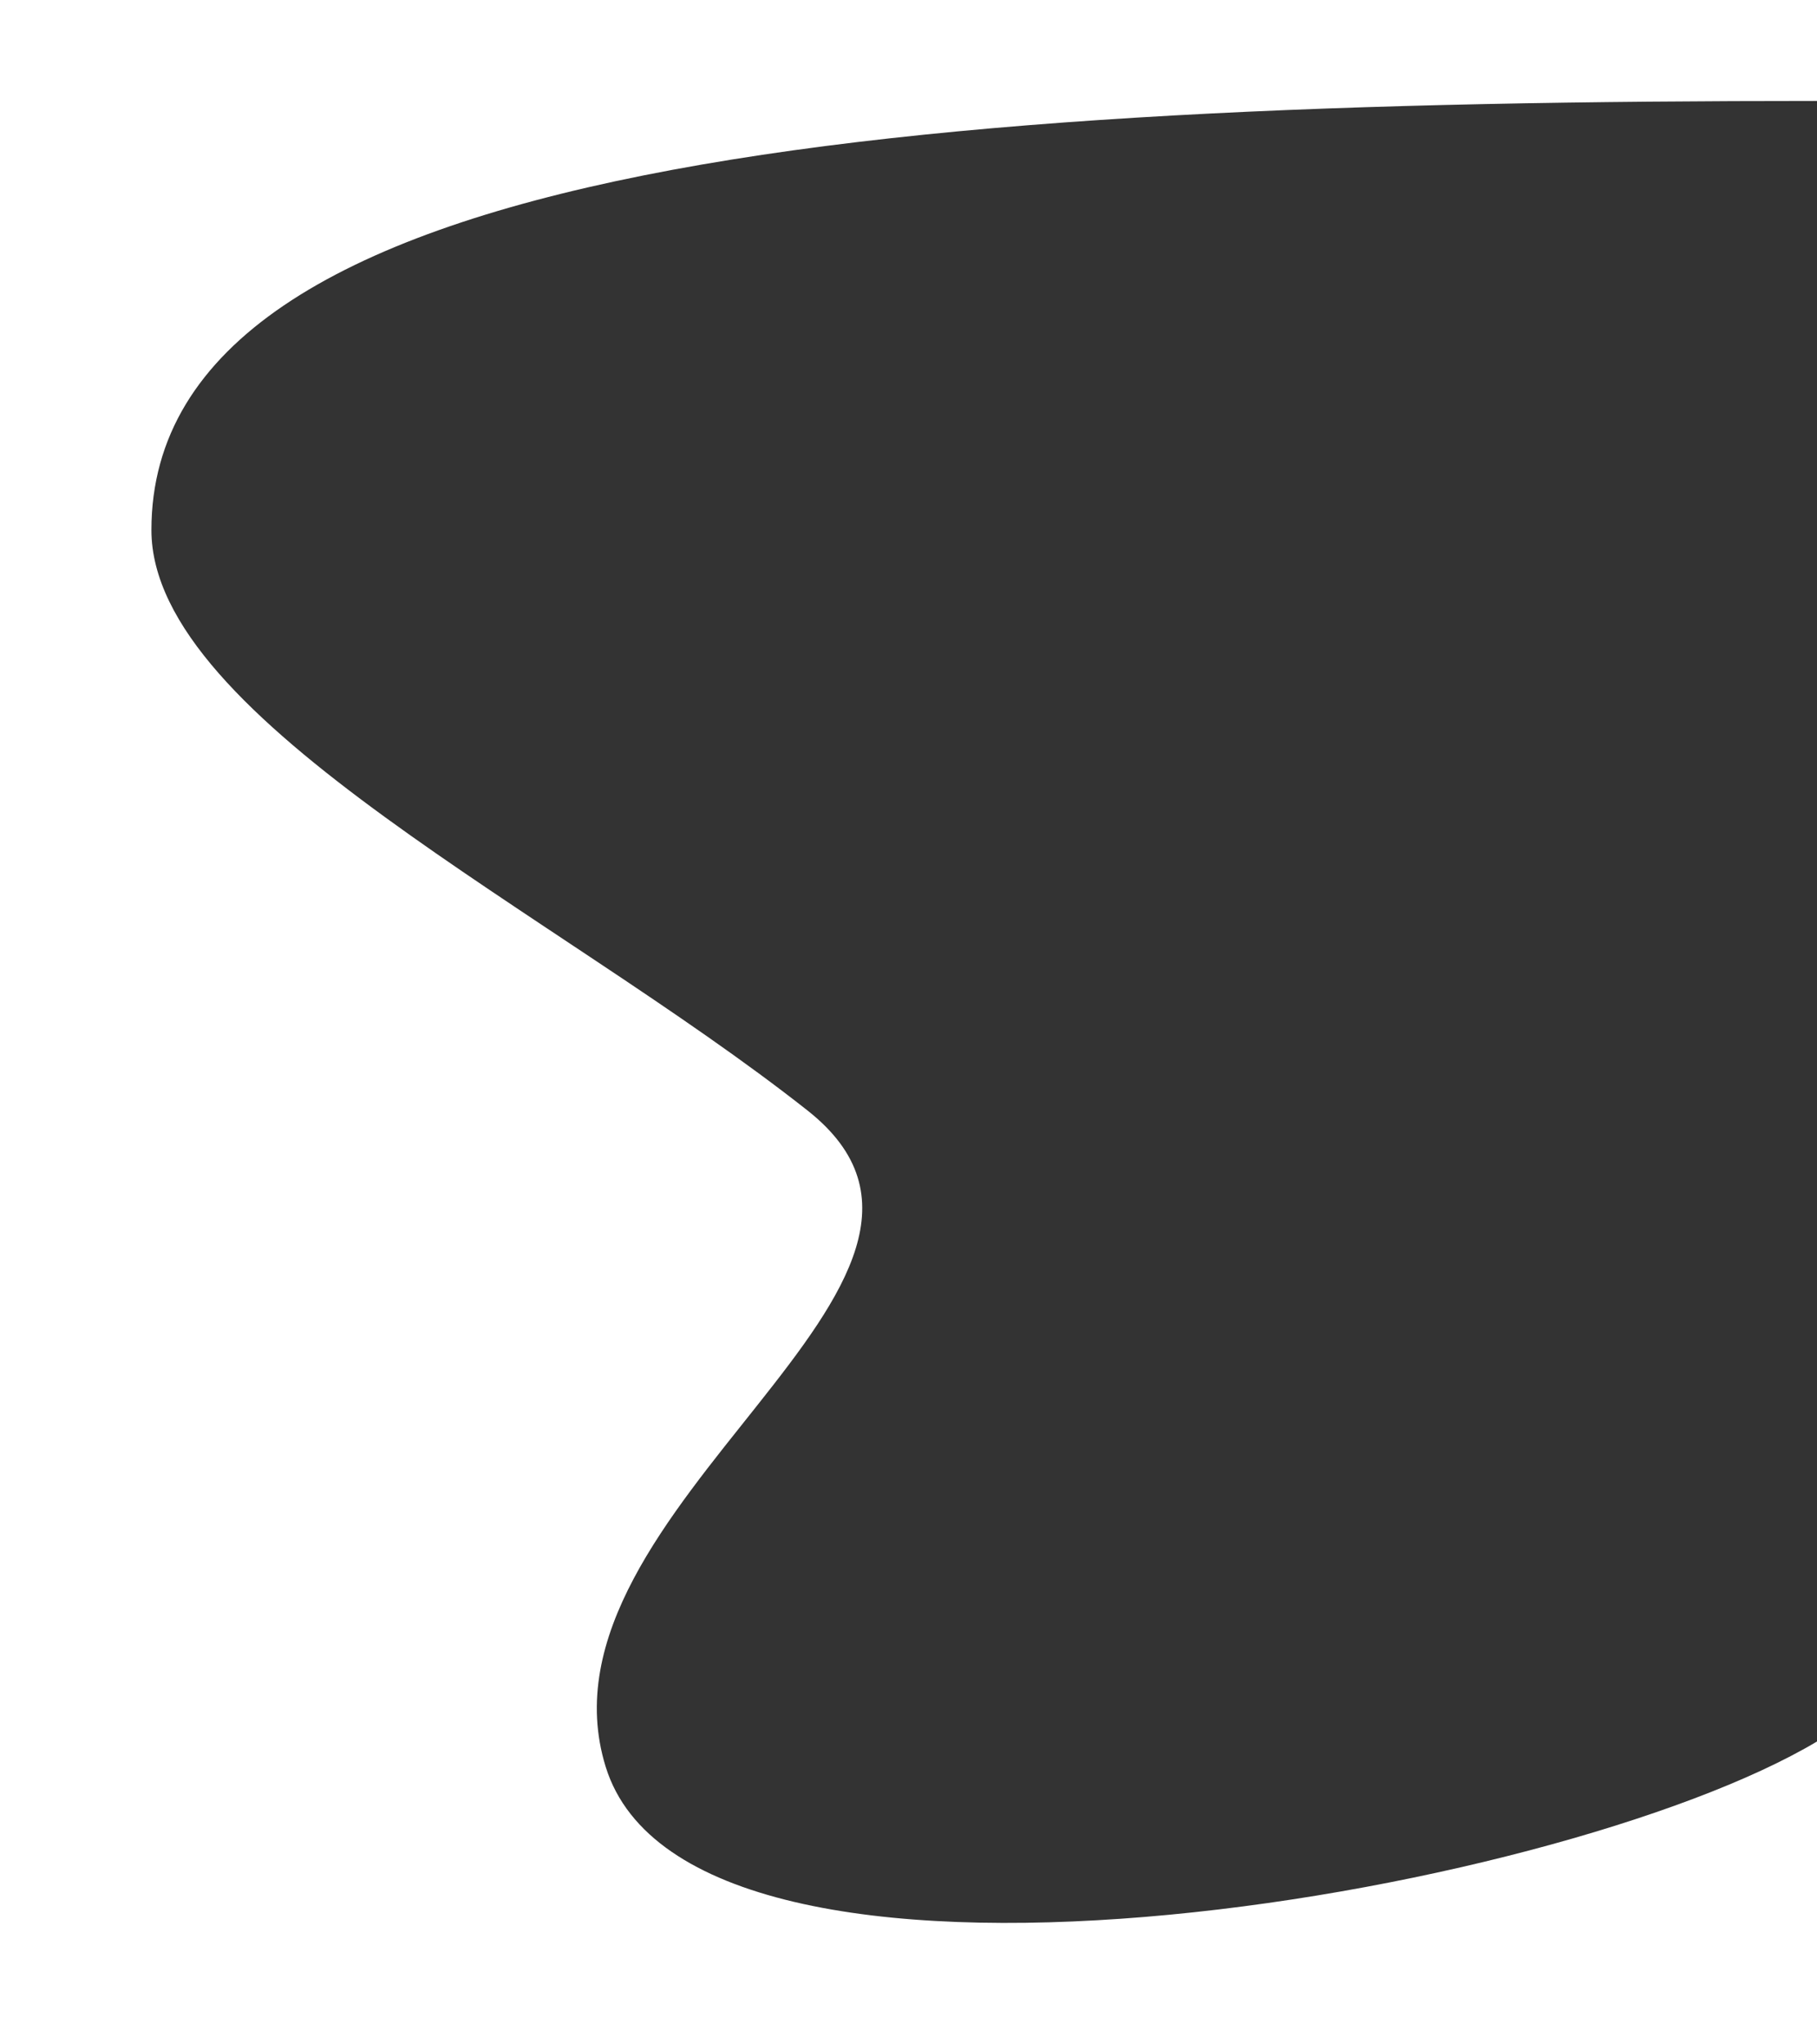
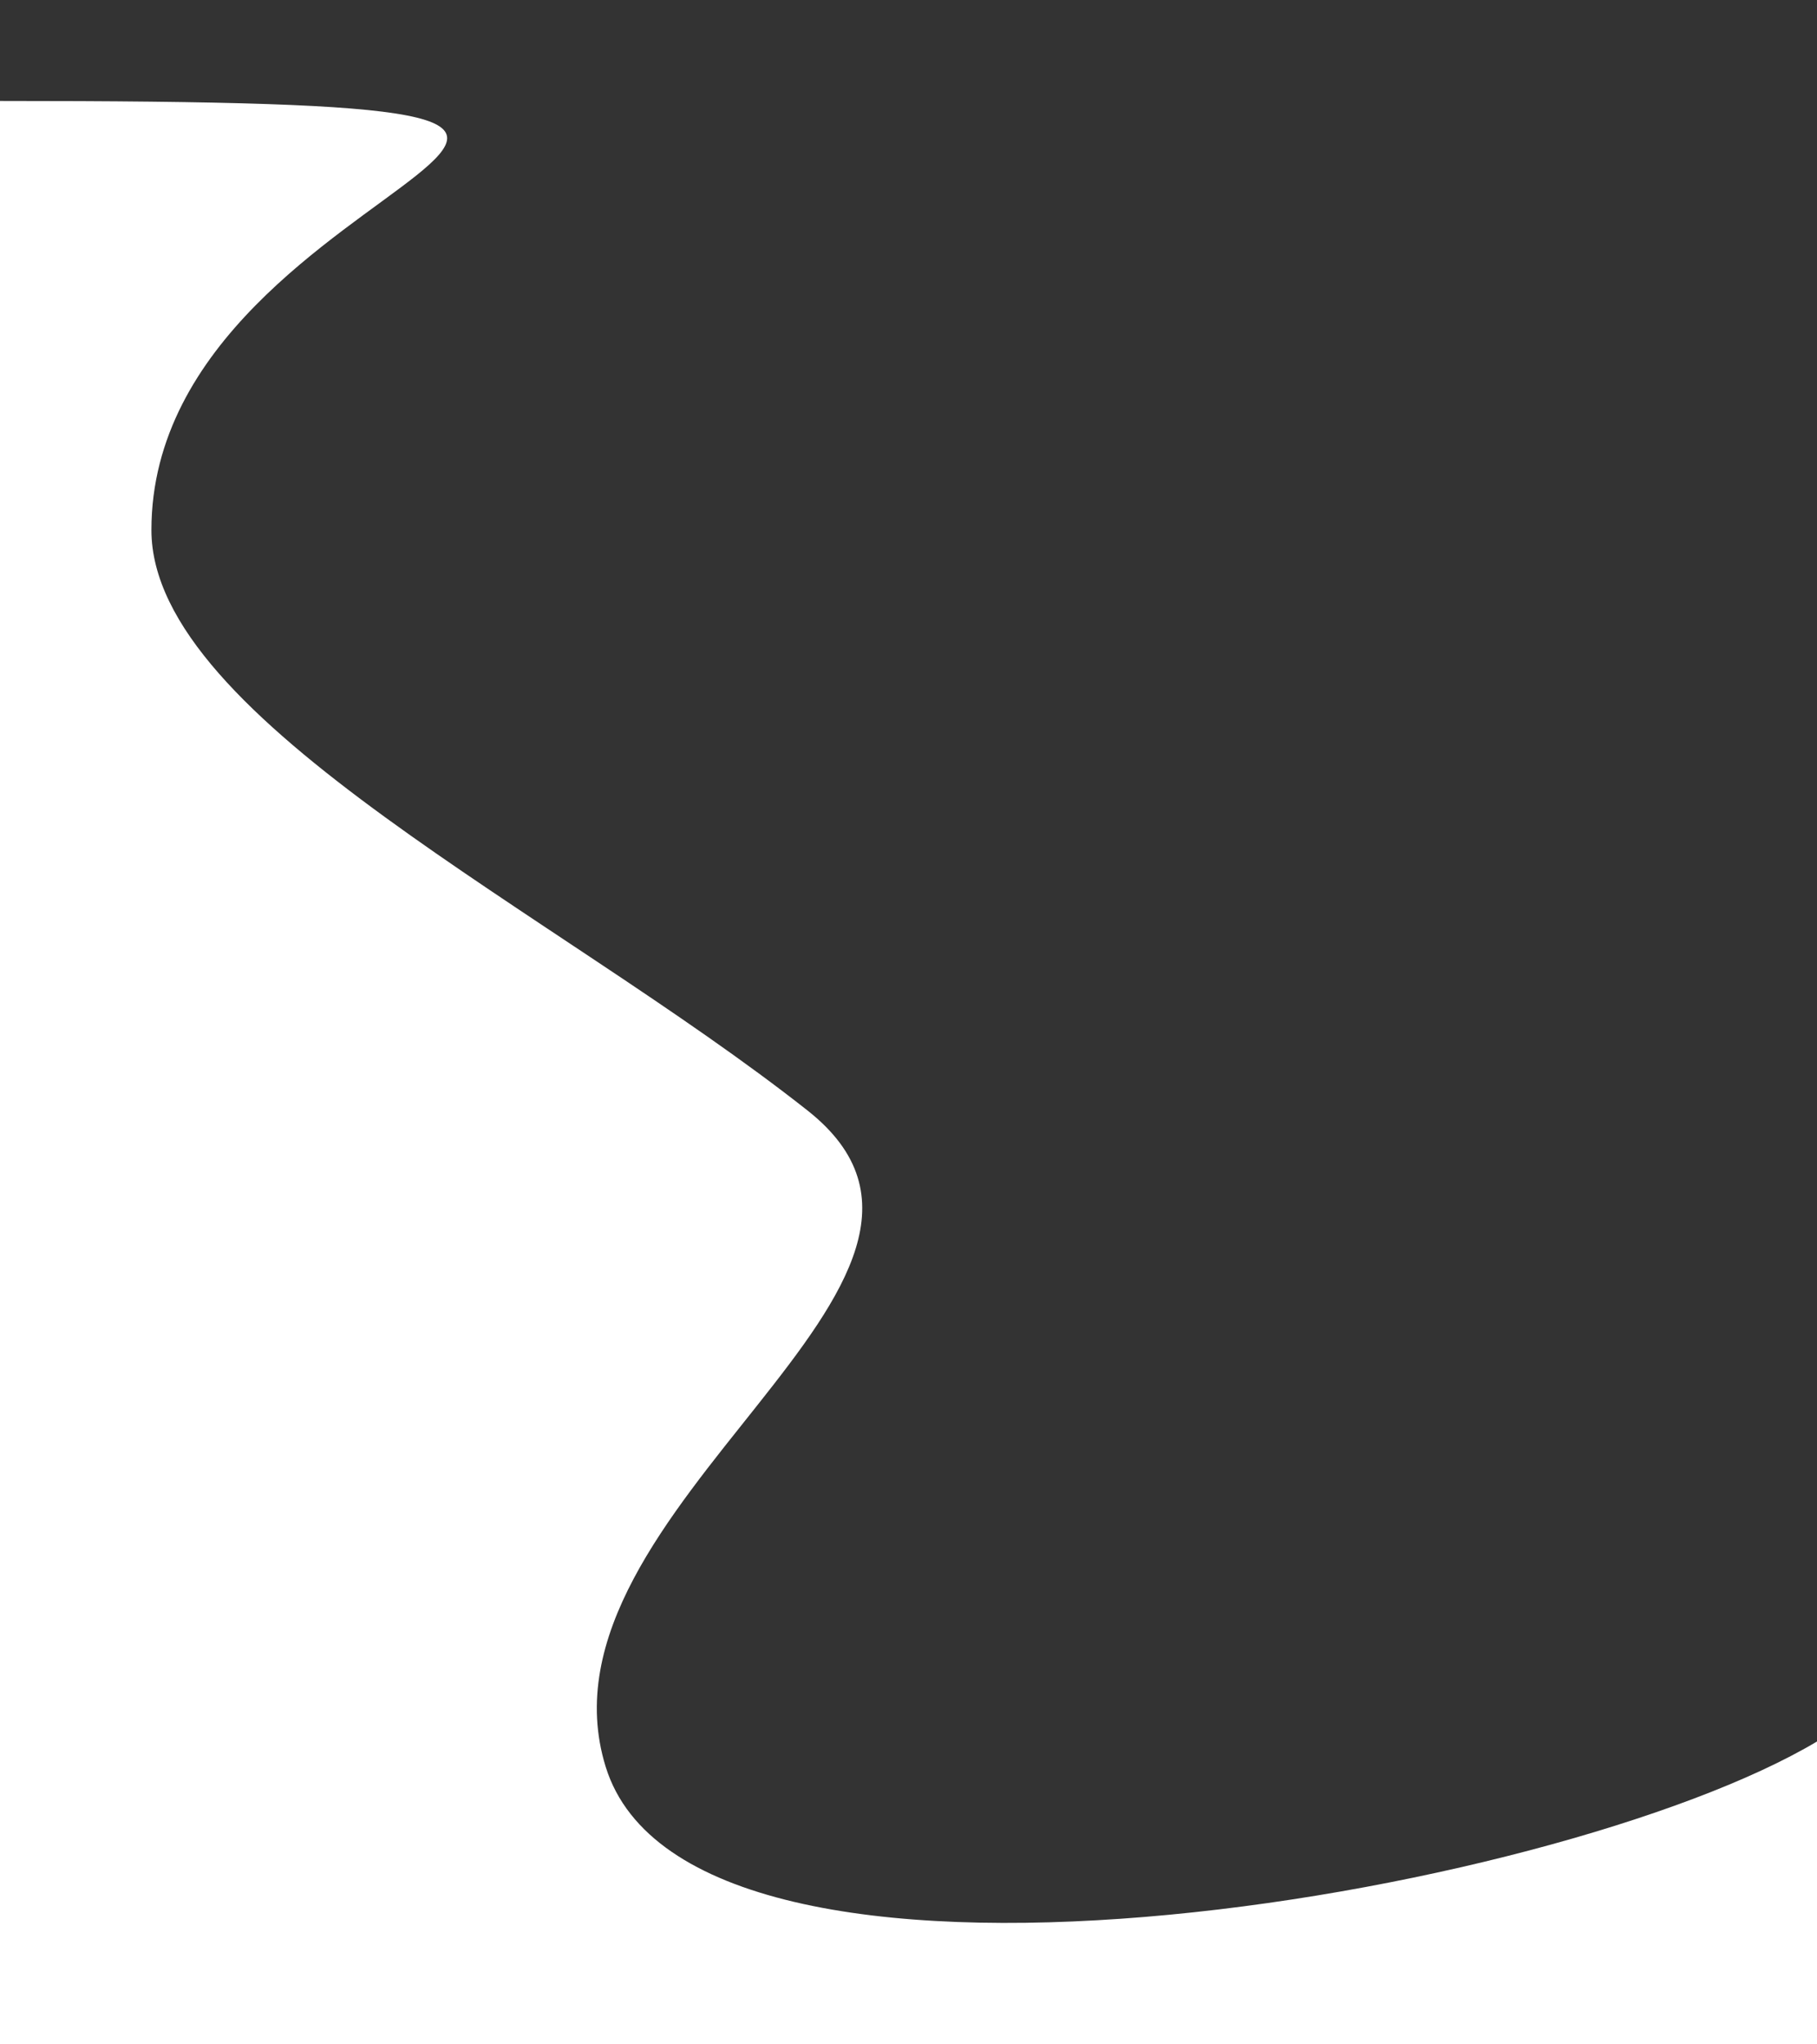
<svg xmlns="http://www.w3.org/2000/svg" preserveAspectRatio="none" viewBox="0 0 720 810" fill="none">
  <rect x="0" y="0" width="720" height="810" fill="#333333" stroke="none" />
-   <path d="M240 700C274 810 616 752 720 690V810H0V0L720 0V40C360 40 60 62 60 210C60 285.5 220.579 361.51 320 440C405.5 507.5 208.2 597.117 240 700Z" fill="white" />
+   <path d="M240 700C274 810 616 752 720 690V810H0V0V40C360 40 60 62 60 210C60 285.5 220.579 361.51 320 440C405.5 507.5 208.2 597.117 240 700Z" fill="white" />
</svg>